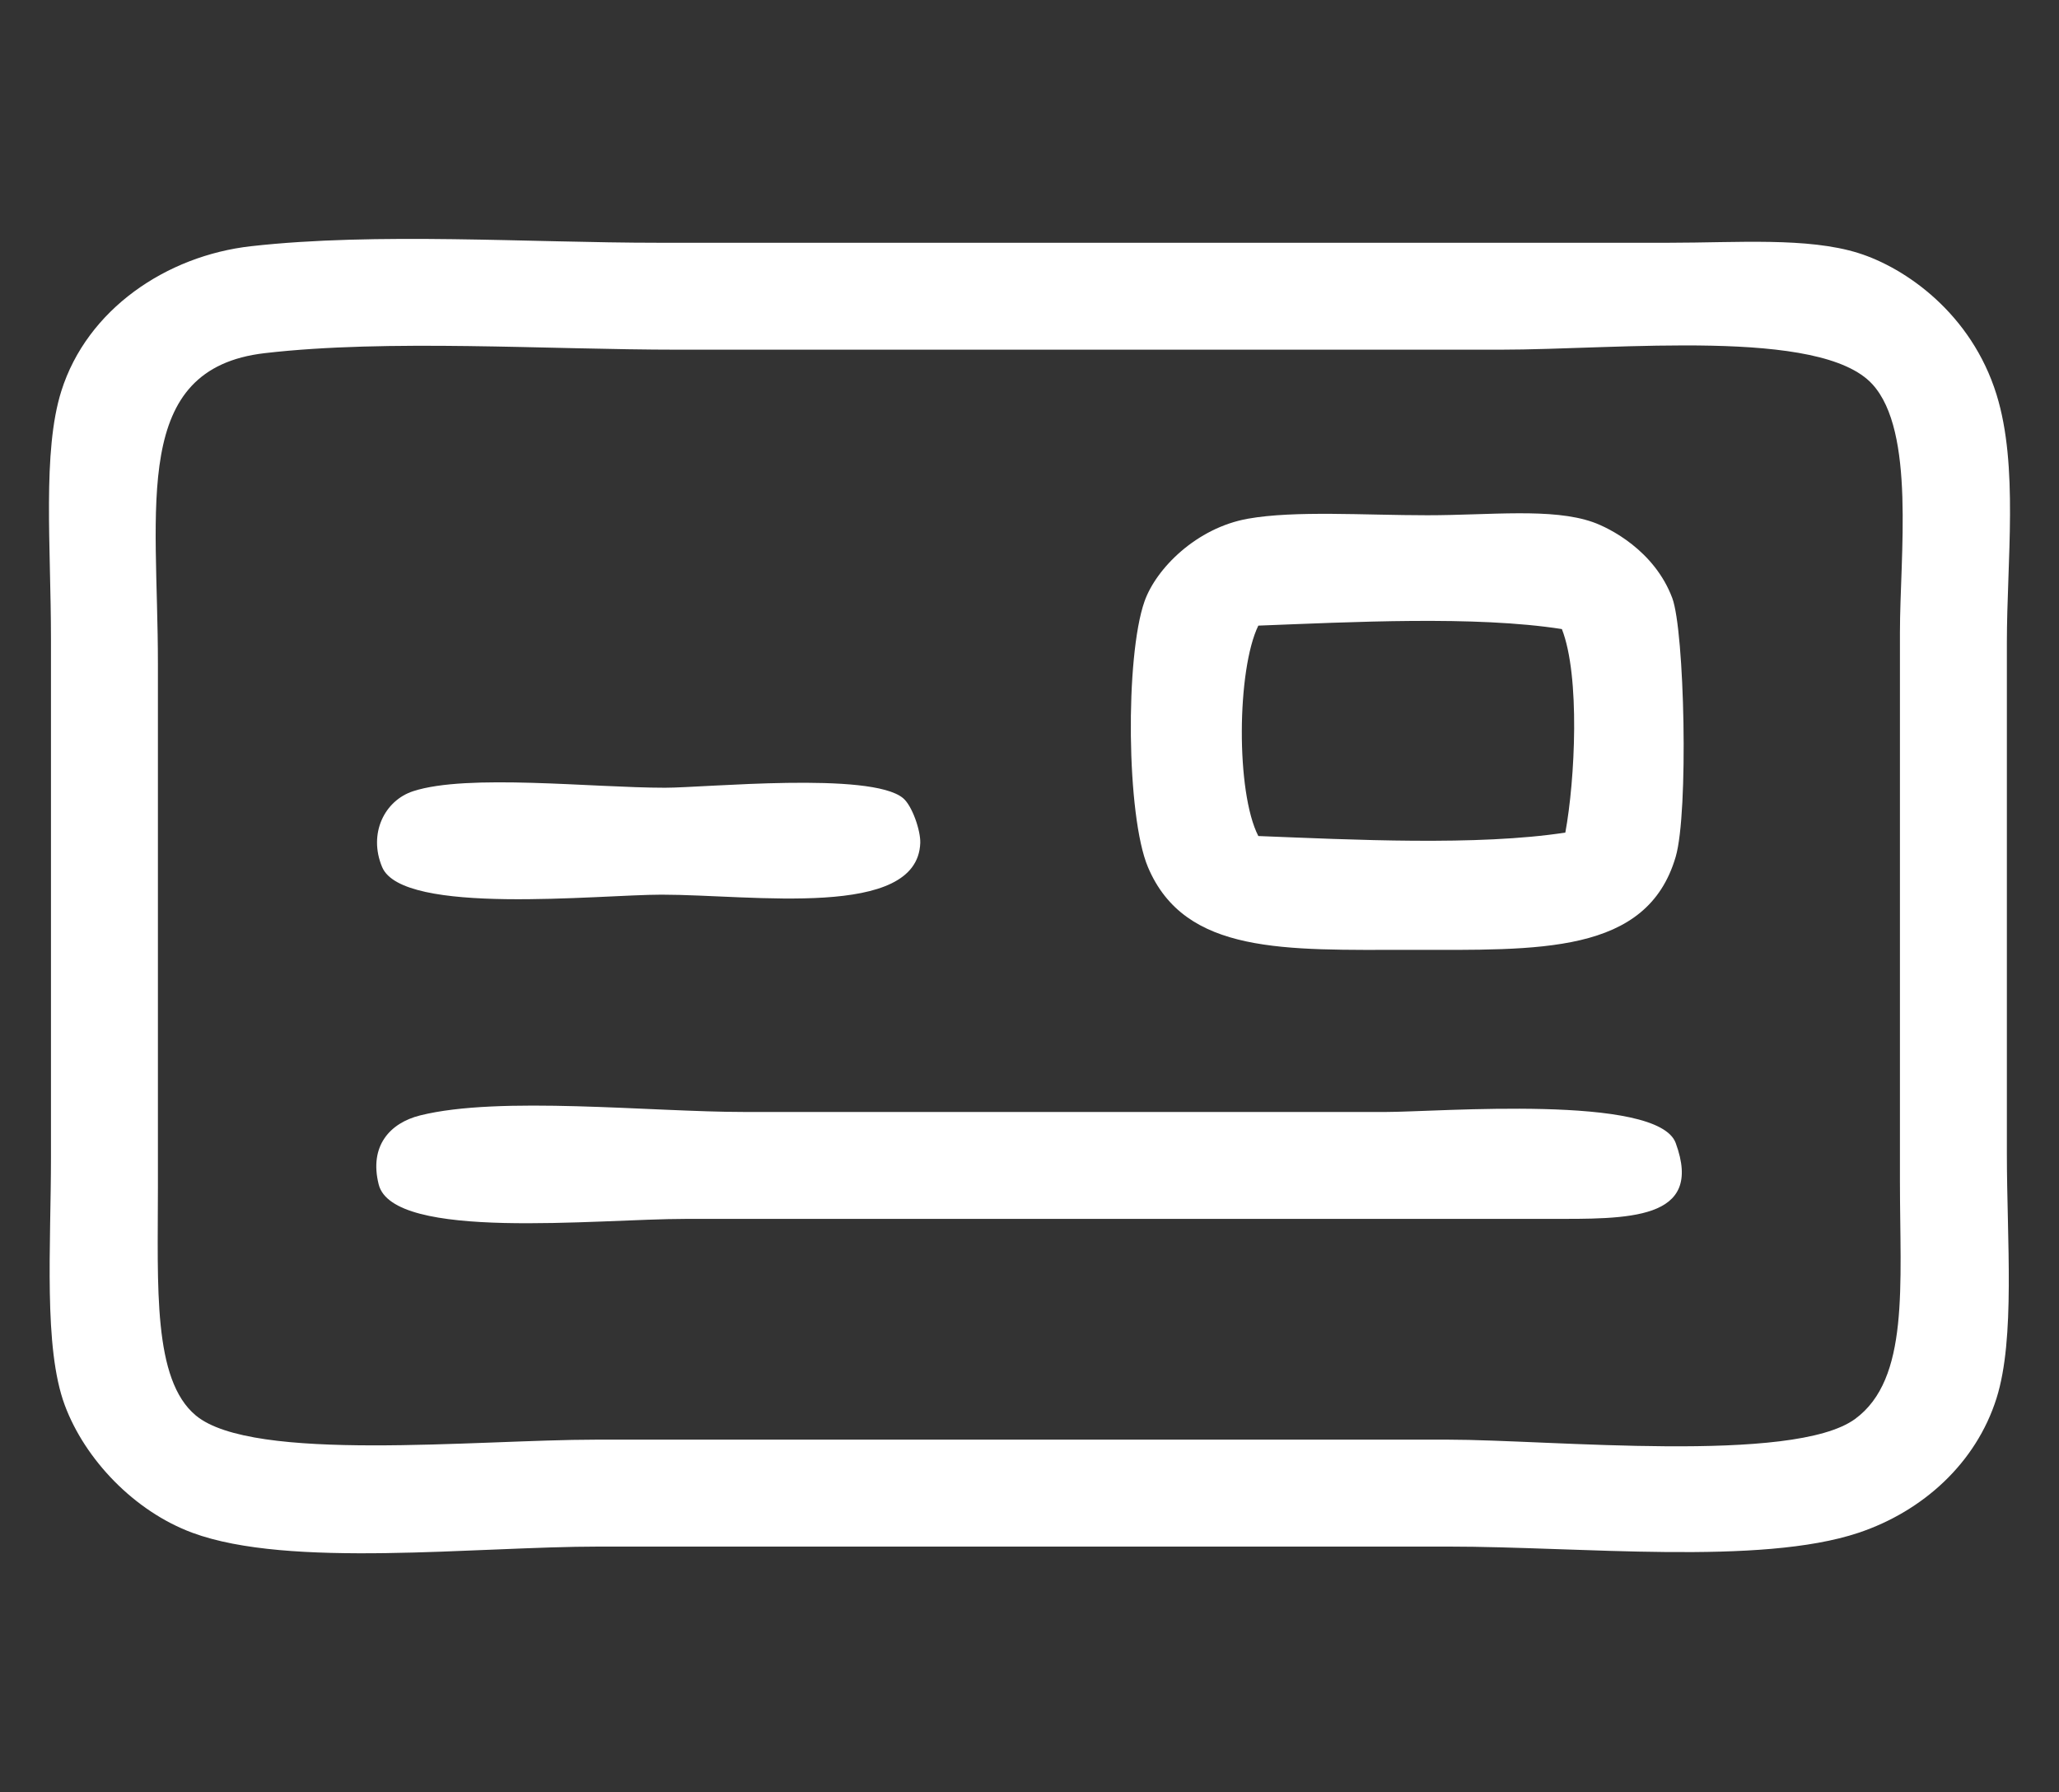
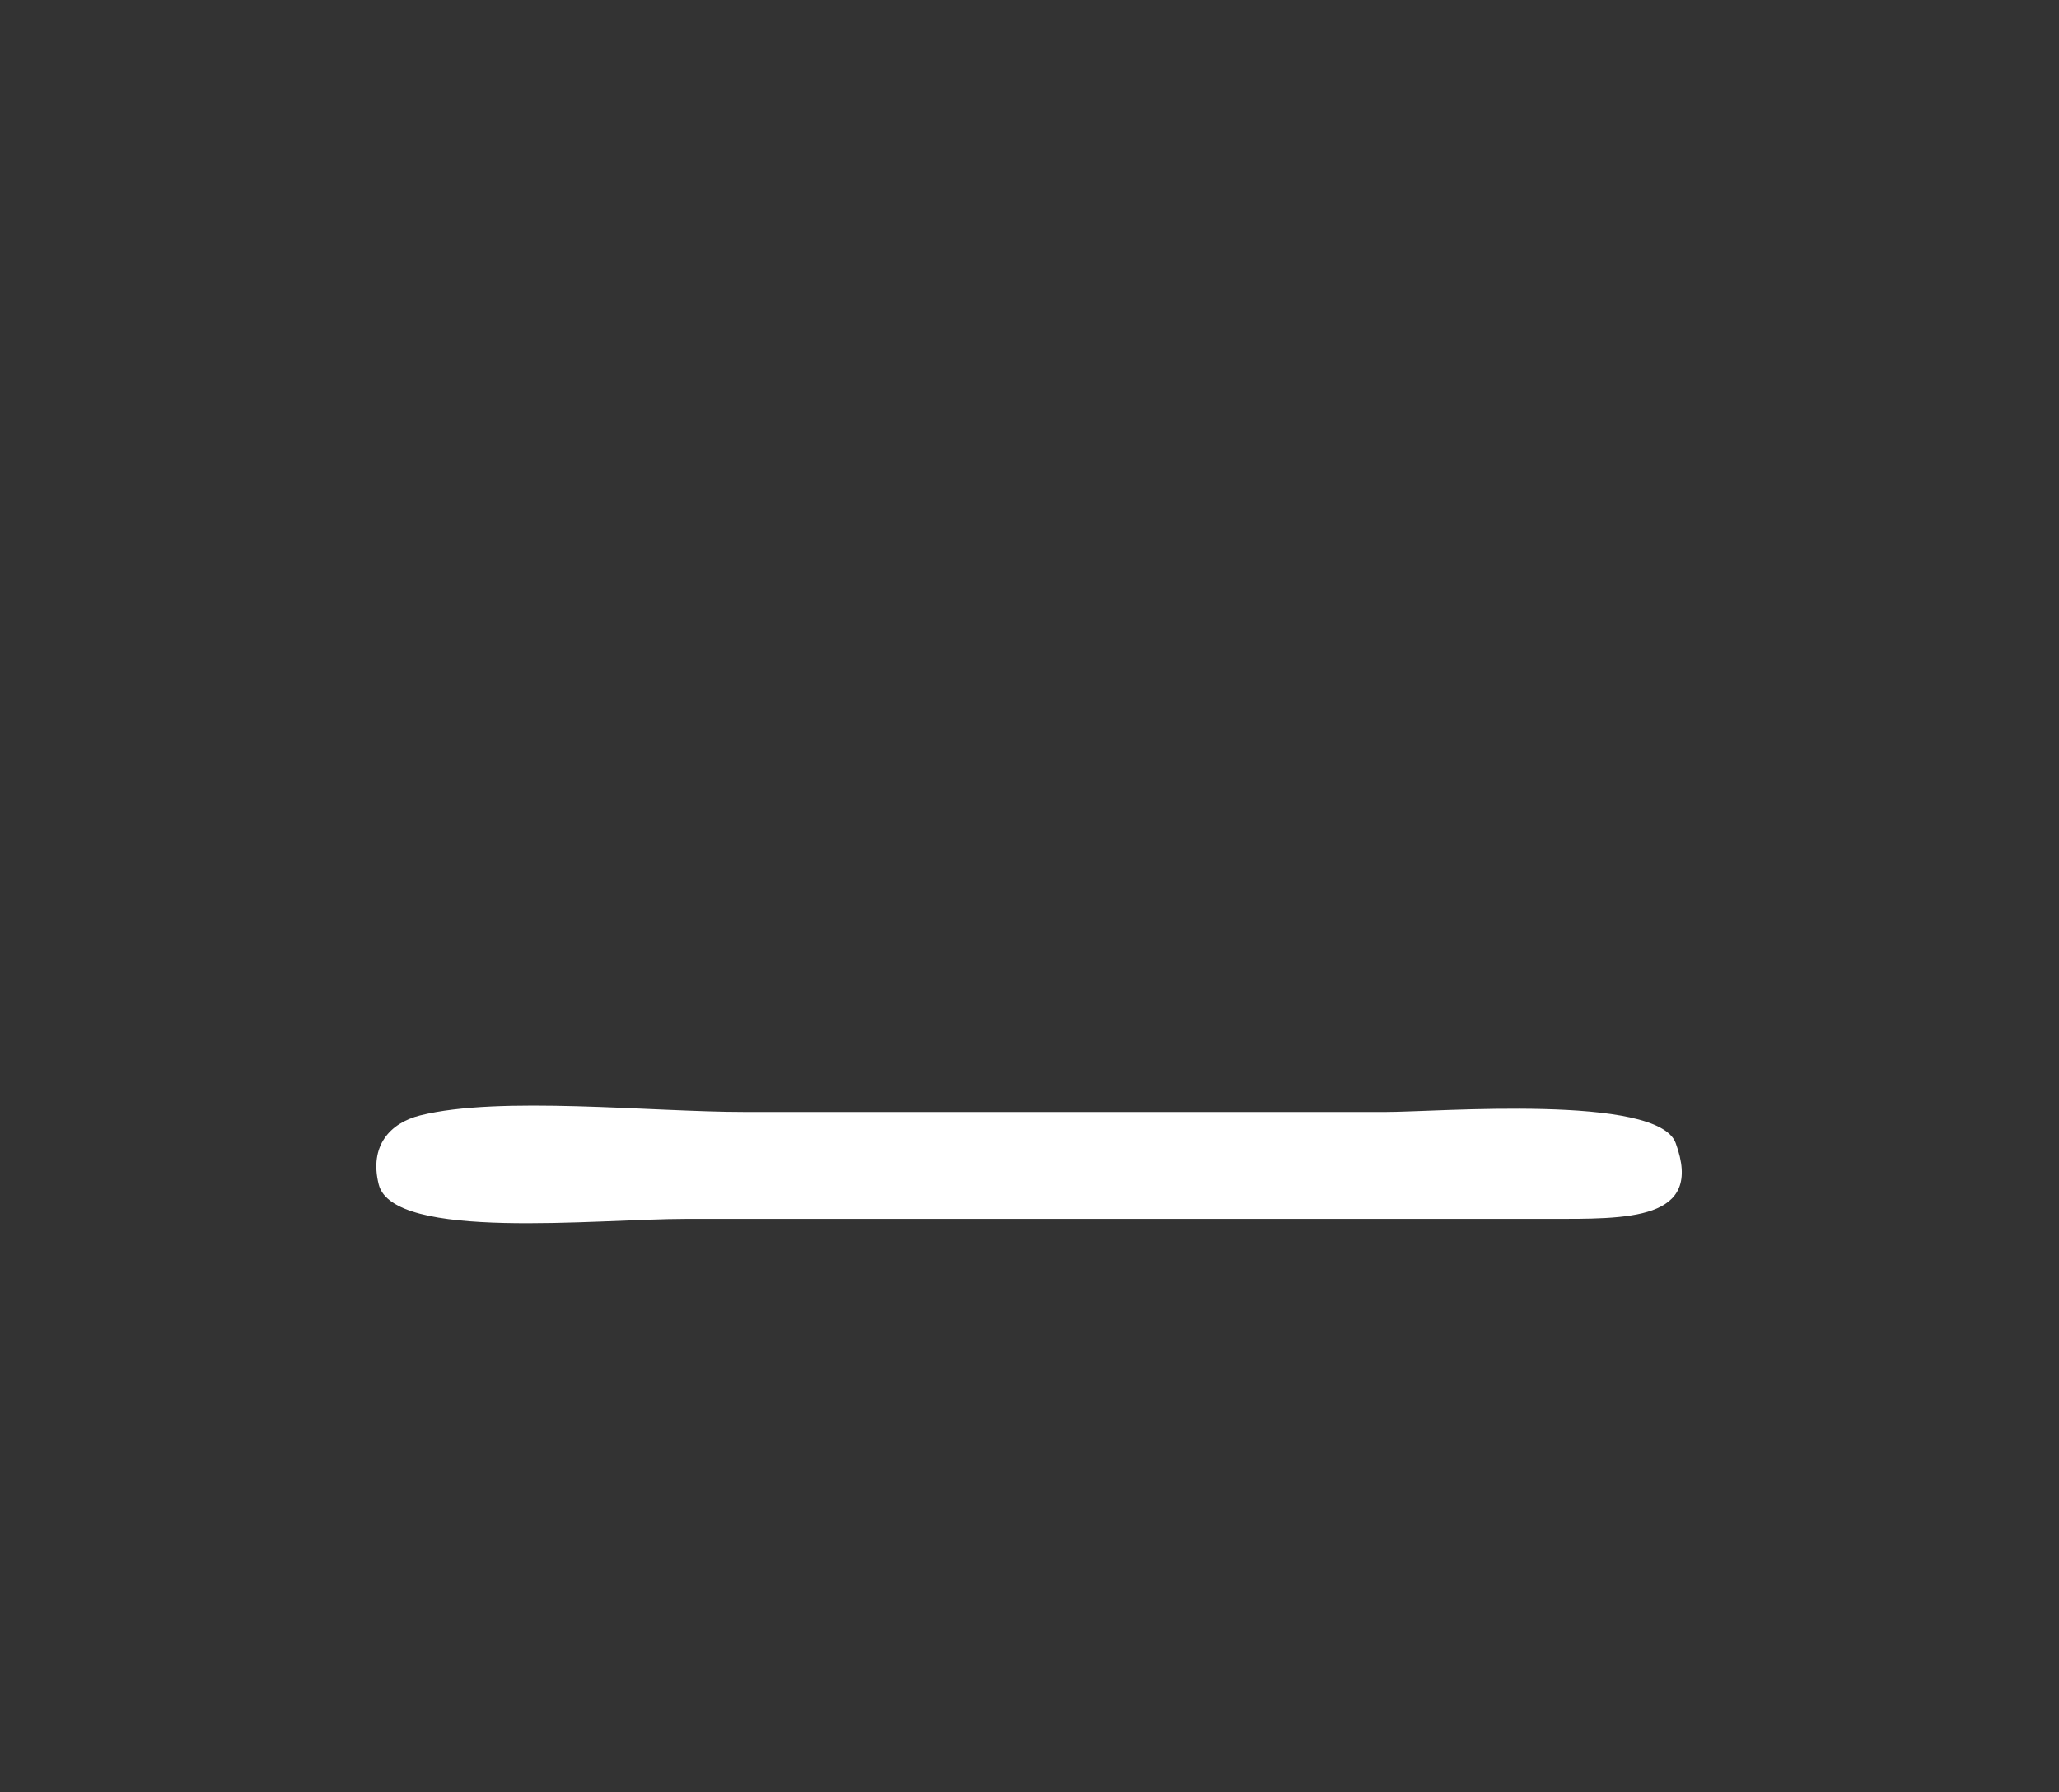
<svg xmlns="http://www.w3.org/2000/svg" version="1.1" id="Camada_1" x="0px" y="0px" width="540.5px" height="470.5px" viewBox="0 0 540.5 470.5" enable-background="new 0 0 540.5 470.5" xml:space="preserve">
  <rect x="0" y="0" width="540.5" height="470.5" fill="#333333" stroke="none" />
  <g>
-     <path fill-rule="evenodd" clip-rule="evenodd" fill="#FFFFFF" d="M65.902,64.636c32.968-3.701,73.05-0.905,106.852-0.905   c85.382,0,175.781,0,265.32,0c17.892,0,36.453-1.491,49.804,2.716c12.34,3.889,29.618,15.866,36.222,37.127   c5.822,18.748,2.716,43.679,2.716,65.198c0,45.019,0,88.06,0,134.018c0,22.842,2.242,48.56-2.716,64.293   c-5.357,16.996-19.314,29.659-36.222,35.315c-25.85,8.647-72.906,3.622-107.758,3.622c-77.634,0-143.846,0-222.76,0   c-32.75,0-81.417,5.788-106.853-3.622c-15.288-5.656-28.215-19.281-33.504-33.505c-5.629-15.138-3.622-41.685-3.622-65.197   c0-45.706,0-89.471,0-135.83c0-24.563-2.295-49.297,2.717-65.198C22.876,81.164,43.742,67.125,65.902,64.636z M41.453,174.205   c0,46.576,0,93.405,0,137.641c0,25.855-1.39,50.345,9.961,59.765c15.008,12.457,73.648,6.339,105.041,6.339   c76.276,0,149.339,0,223.666,0c26.789,0,90.608,6.457,106.853-5.433c14.336-10.494,11.771-35.075,11.771-62.481   c0-55.034,0-91.789,0-143.98c0-20.227,4.117-52.804-7.244-65.198c-13.633-14.872-66.291-9.055-97.797-9.055   c-71.624,0-145.541,0-215.516,0c-34.839,0-76.305-2.834-108.664,0.905C34.344,96.774,41.453,132.738,41.453,174.205z" />
-     <path fill-rule="evenodd" clip-rule="evenodd" fill="#FFFFFF" d="M327.6,136.173c12.325-2.188,30.588-0.905,47.088-0.905   c16.501,0,32.71-1.981,43.465,1.811c4.331,1.527,16.128,7.413,20.827,19.921c3.232,8.605,4.303,56.274,0.905,67.915   c-7.528,25.795-36.003,24.45-69.726,24.45c-32.781,0-59.093,1.313-68.819-21.733c-5.653-13.394-5.99-55.255-0.906-69.726   C303.486,149.221,314.107,138.568,327.6,136.173z M330.317,164.244c-5.632,11.537-5.915,43.754,0,55.238   c24.522,0.961,57.558,2.636,80.592-0.906c2.545-13.76,3.931-41.104-0.905-53.426C387.239,161.581,354.579,163.322,330.317,164.244z   " />
-     <path fill-rule="evenodd" clip-rule="evenodd" fill="#FFFFFF" d="M108.462,207.709c14.243-4.638,46.957-0.905,66.103-0.905   c10.547,0,54-4.304,62.481,2.717c2.42,2.003,4.642,8.578,4.528,11.771c-0.715,20.125-43.884,13.583-67.915,13.583   c-16.476,0-67.982,5.56-73.348-7.244C96.632,218.85,100.927,210.164,108.462,207.709z" />
    <path fill-rule="evenodd" clip-rule="evenodd" fill="#FFFFFF" d="M110.273,292.83c20.836-5.216,60.539-0.906,85.119-0.906   c55.921,0,109.335,0,168.429,0c13.625,0,71.335-4.754,76.063,8.15c7.516,20.502-12.661,19.921-33.504,19.921   c-79.261,0-146.051,0-226.382,0c-23.398,0-76.847,5.878-80.592-9.055C96.865,300.808,102.398,294.801,110.273,292.83z" />
  </g>
</svg>